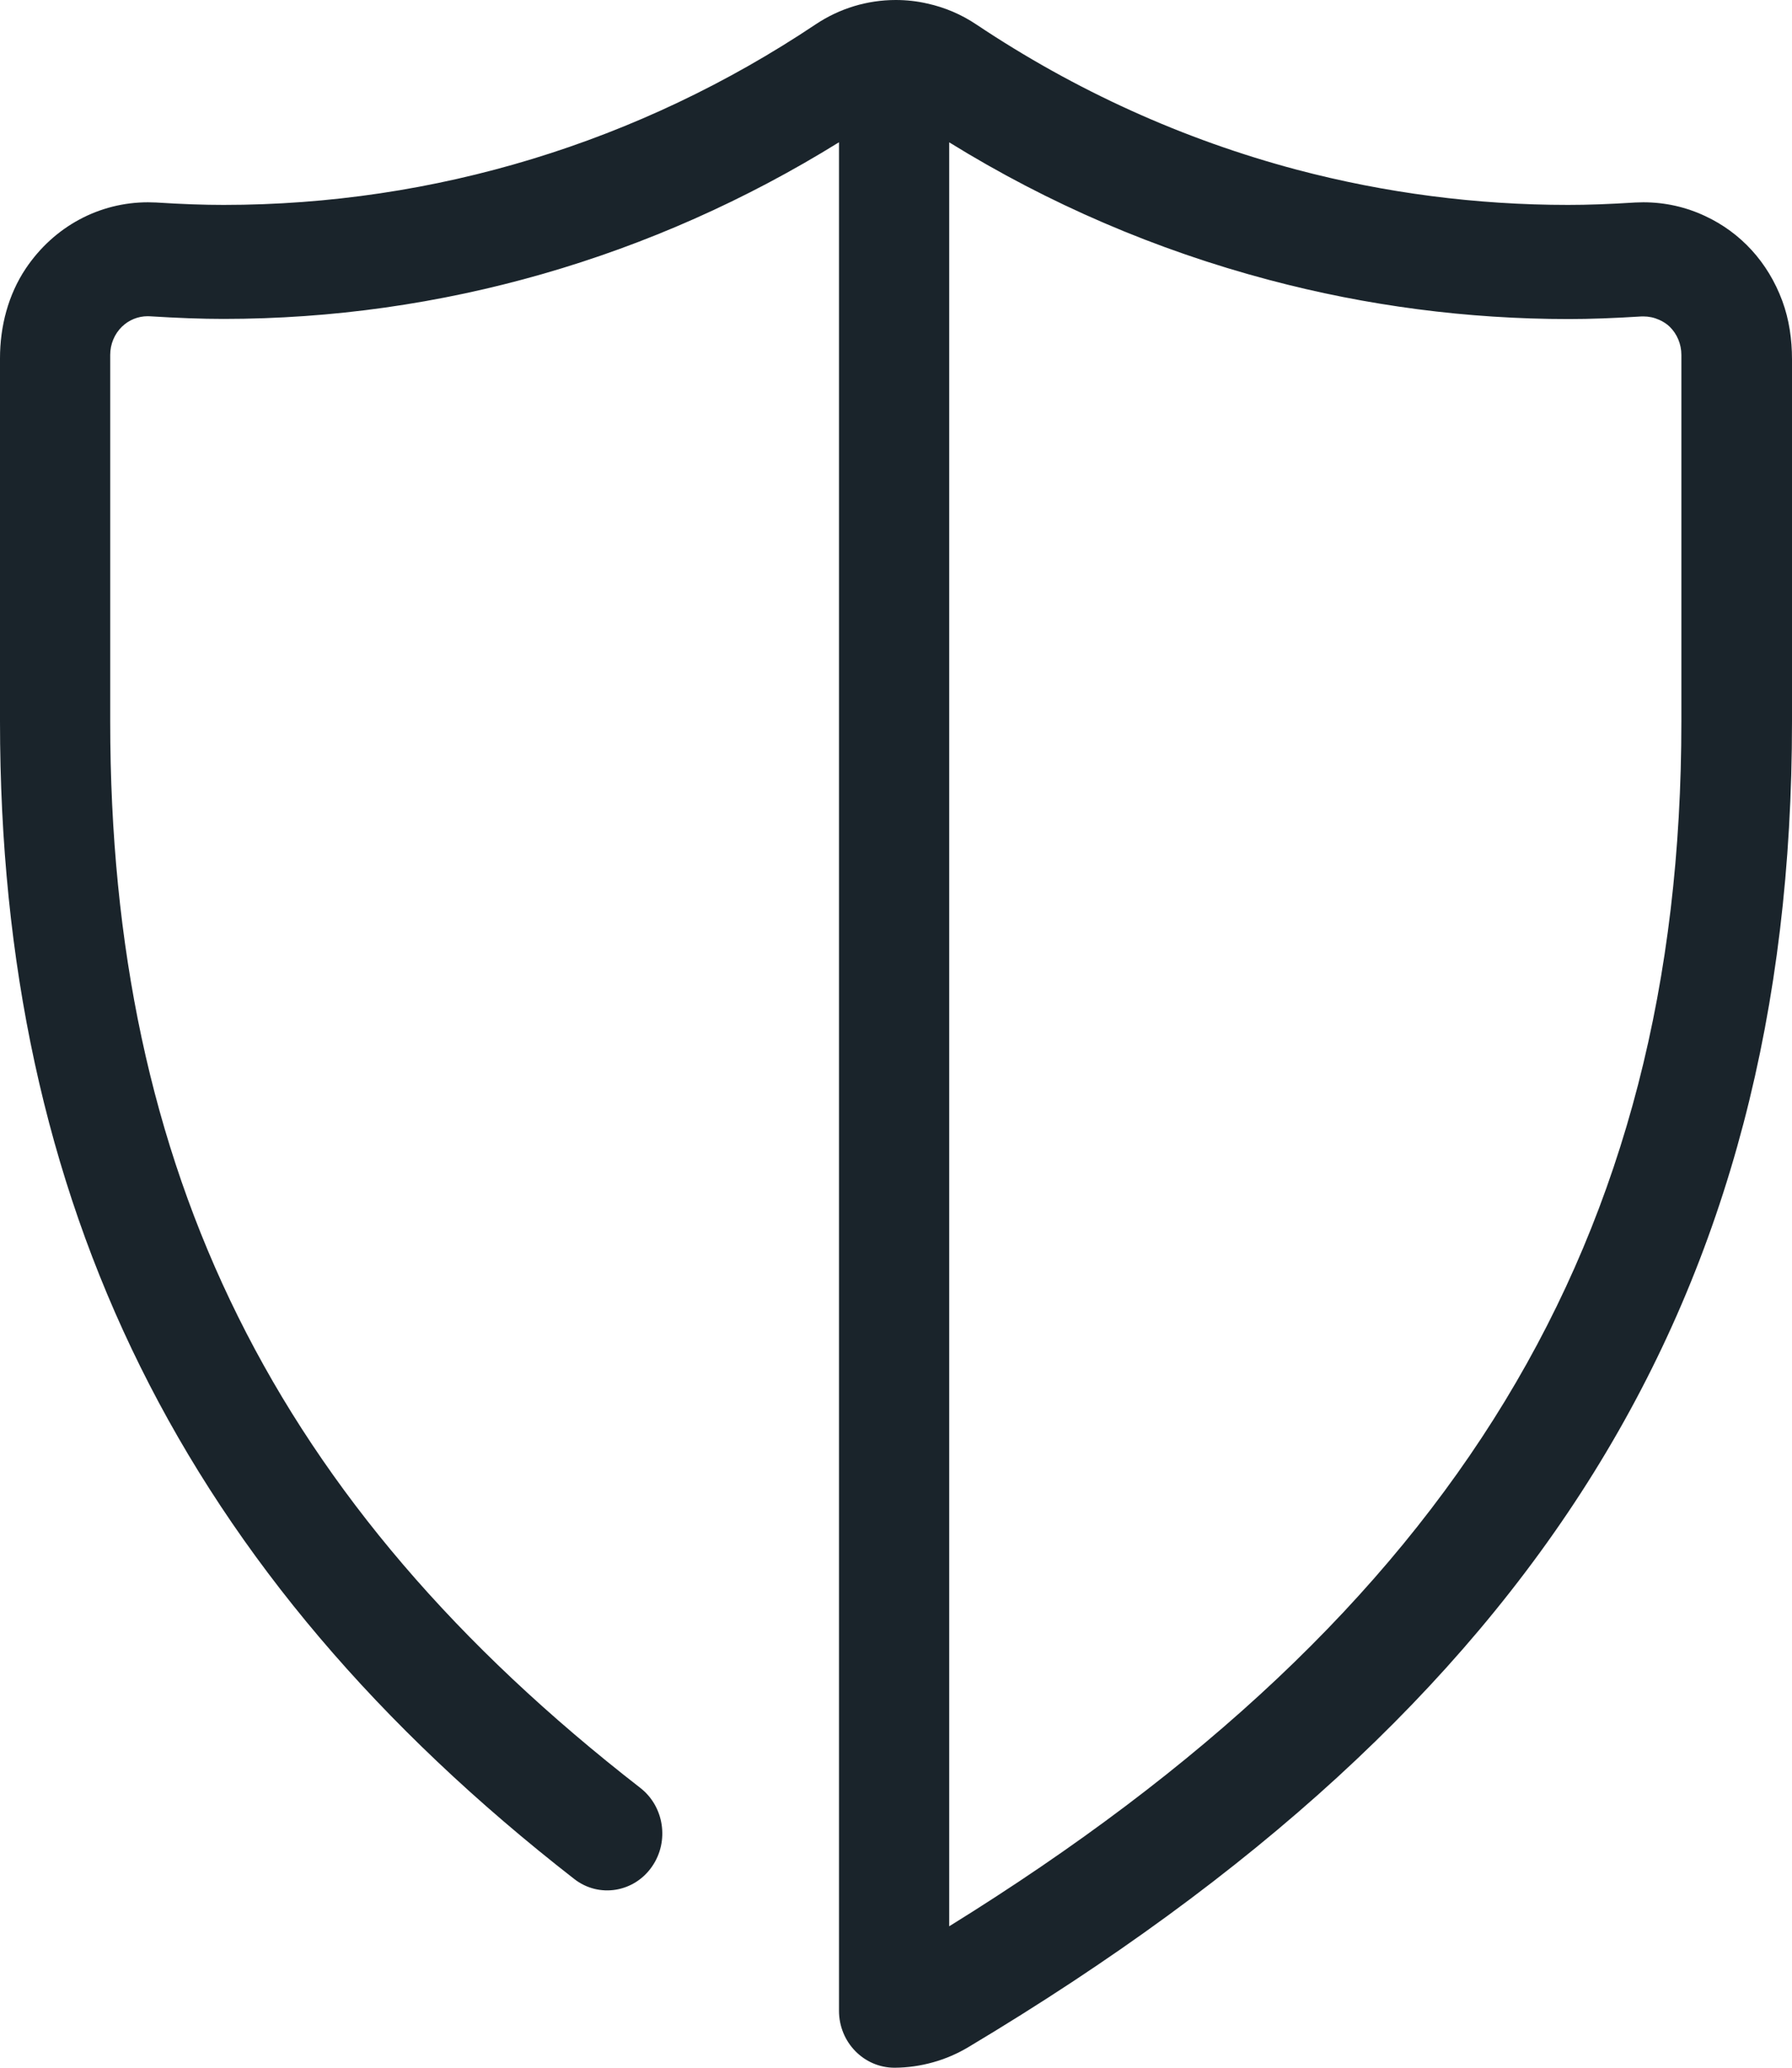
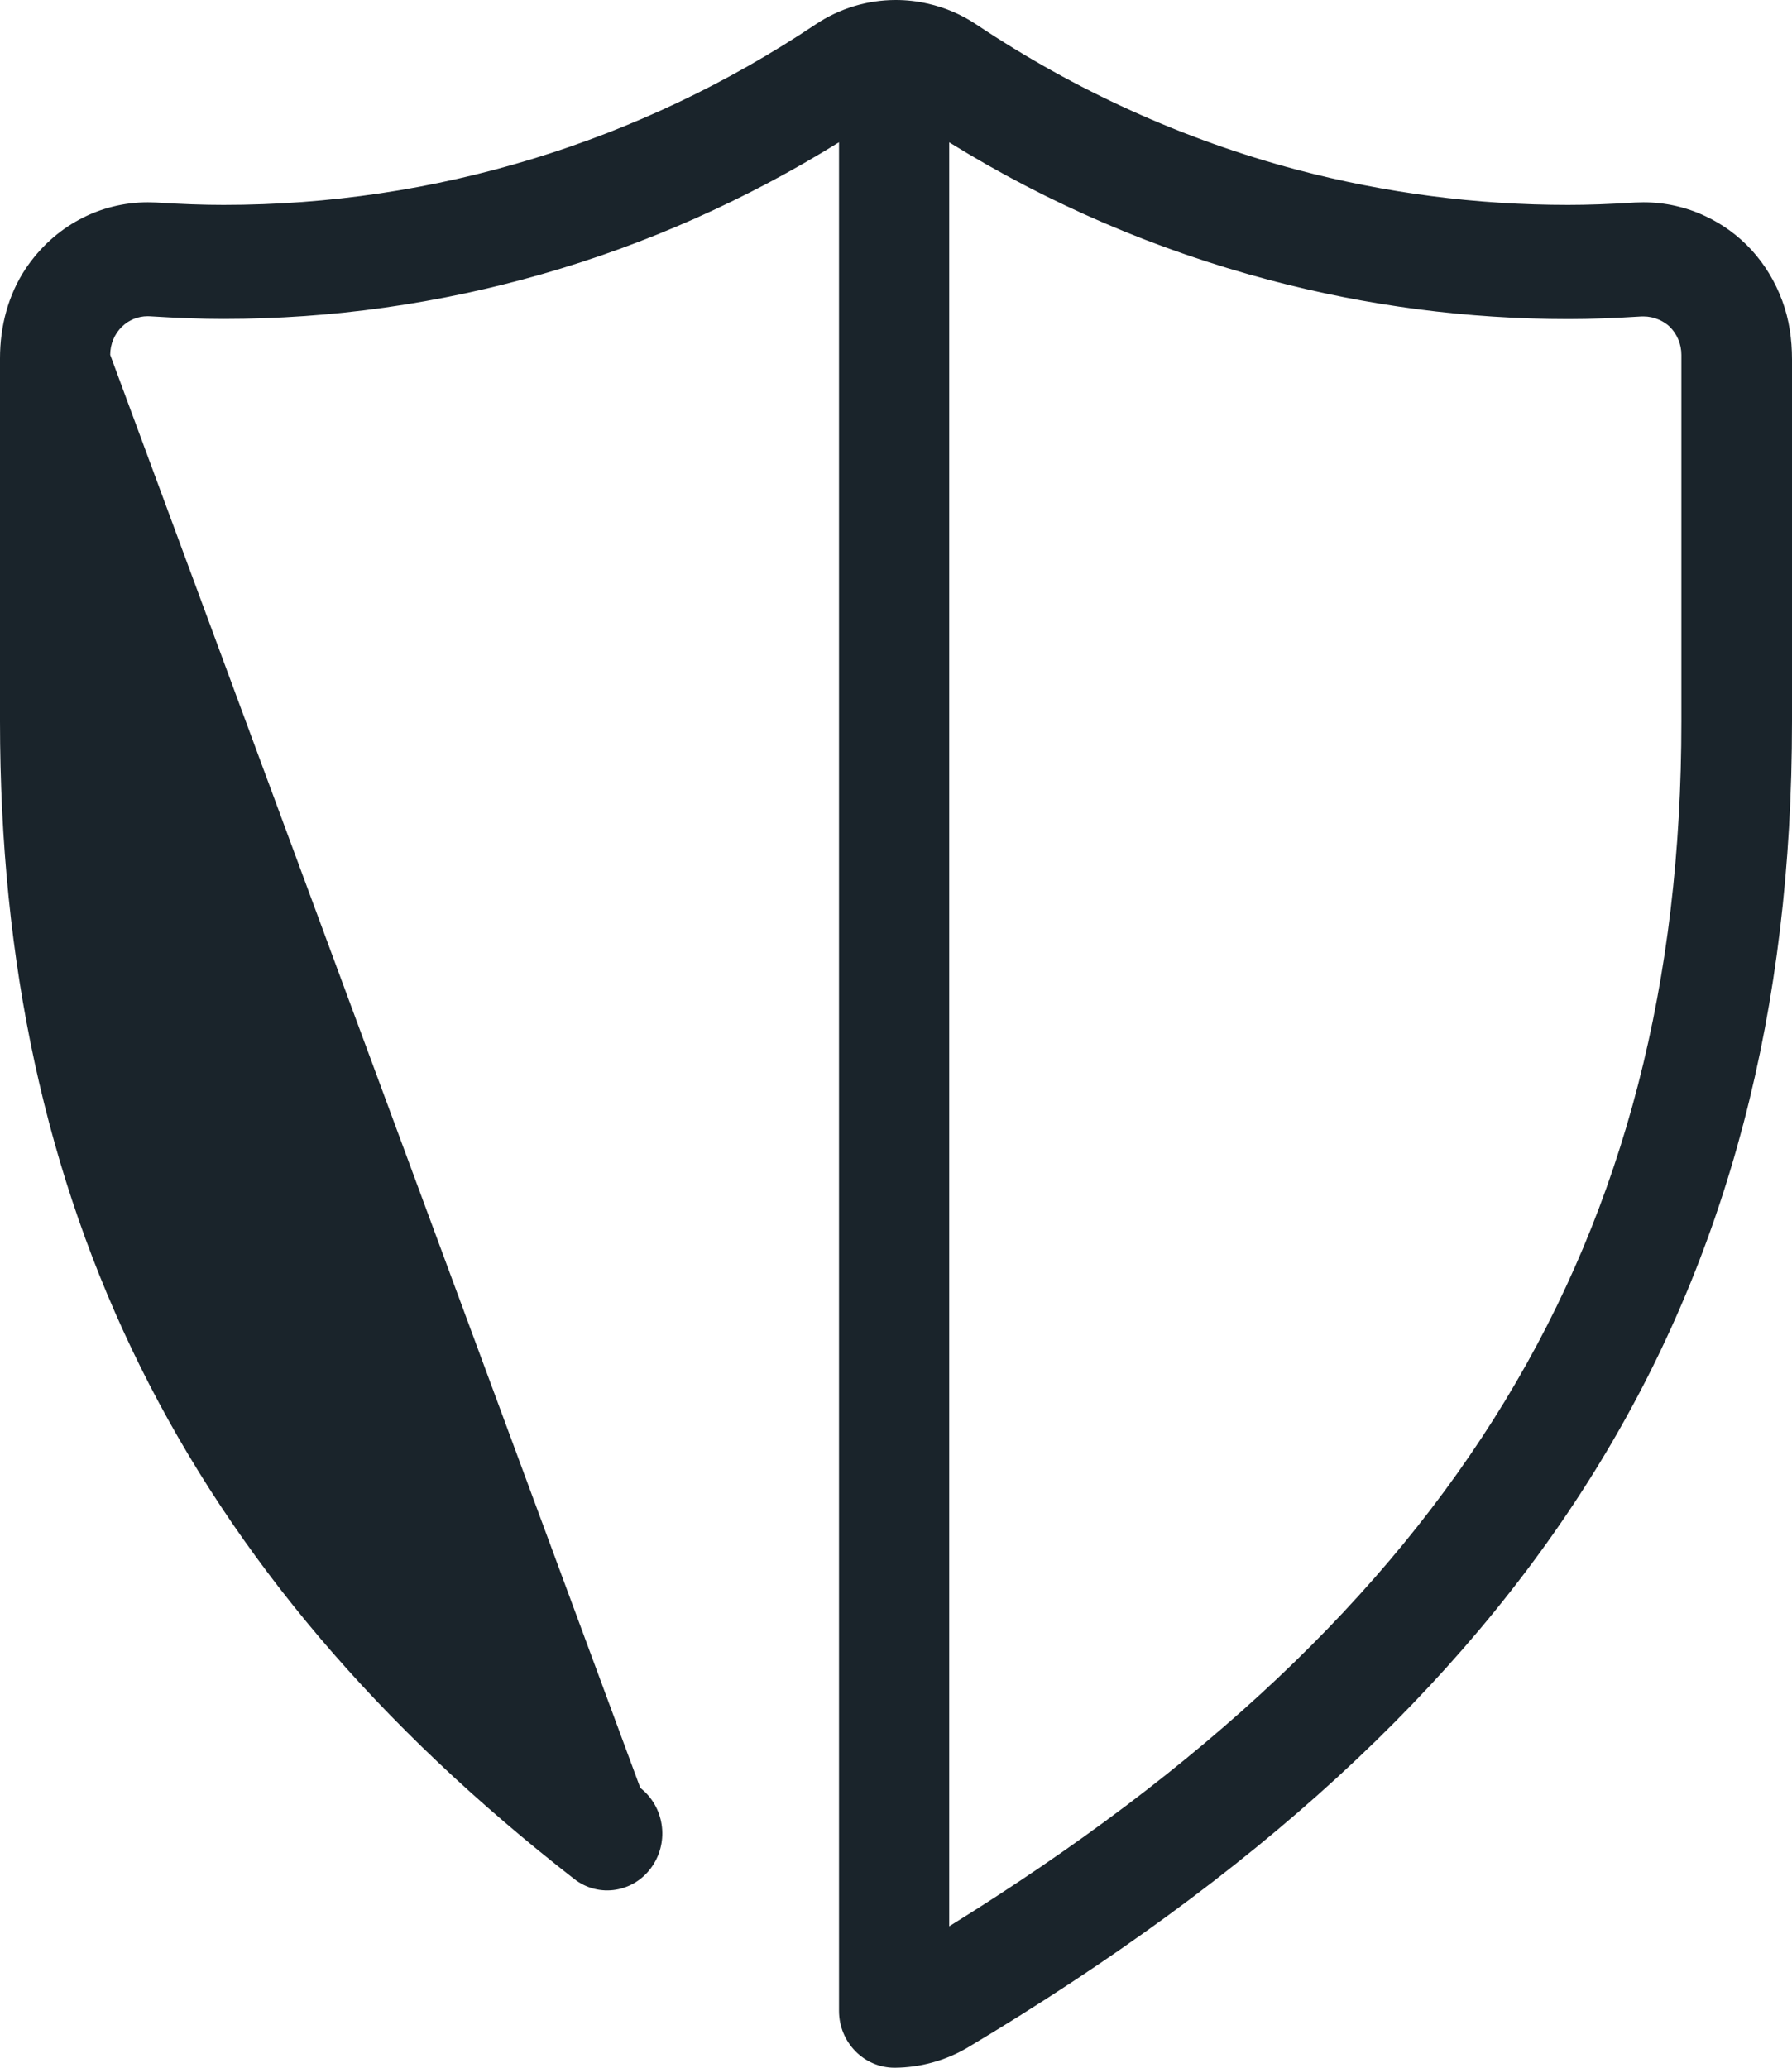
<svg xmlns="http://www.w3.org/2000/svg" width="26px" height="30px" viewBox="0 0 26 30" version="1.1">
  <title>icon / stolen vehicle</title>
  <desc>Created with Sketch.</desc>
  <defs />
  <g id="Page-1" stroke="none" stroke-width="1" fill="none" fill-rule="evenodd">
    <g id="Hum_redesign_Product_Landing_Tab_1" transform="translate(-582, -2041)" fill="#1A242B">
      <g id="Features_Grid" transform="translate(78, 1289)">
        <g id="Stolen-Vehicle-Assistance" transform="translate(492, 752)">
          <g id="icon-/-stolen-vehicle" transform="translate(12, 0)">
-             <path d="M24.395,10.467 C24.395,17.992 21.115,23.399 13.772,27.948 L13.772,2.065 C15.21,2.955 16.771,3.627 18.419,4.063 C19.832,4.438 21.292,4.629 22.757,4.629 C23.075,4.629 23.423,4.616 23.821,4.591 C23.826,4.591 23.835,4.591 23.844,4.591 C23.922,4.591 23.999,4.607 24.073,4.64 C24.133,4.667 24.184,4.7 24.225,4.74 C24.333,4.845 24.395,4.994 24.395,5.148 L24.395,10.467 Z M25.859,4.365 C25.65,3.801 25.254,3.375 24.743,3.136 C24.461,3.003 24.158,2.935 23.843,2.935 C23.804,2.935 23.765,2.936 23.726,2.938 C23.348,2.962 23.039,2.973 22.75,2.973 C21.421,2.973 20.097,2.801 18.815,2.462 C17.166,2.024 15.602,1.315 14.167,0.356 C13.949,0.21 13.711,0.108 13.457,0.052 C13.307,0.017 13.152,0 12.997,0 C12.583,0 12.181,0.122 11.835,0.353 C9.271,2.068 6.3,2.973 3.244,2.973 C2.959,2.973 2.639,2.962 2.265,2.938 C2.224,2.936 2.186,2.935 2.147,2.935 C1.443,2.935 0.785,3.283 0.373,3.897 C0.119,4.277 0,4.736 0,5.197 L0,10.467 C0,17.466 2.656,22.842 8.332,27.262 C8.691,27.542 9.204,27.457 9.463,27.077 L9.463,27.077 C9.713,26.712 9.635,26.208 9.29,25.94 C3.984,21.819 1.599,16.989 1.599,10.467 L1.599,5.148 C1.599,4.994 1.661,4.845 1.769,4.74 C1.87,4.642 2.003,4.588 2.143,4.588 C2.153,4.588 2.164,4.588 2.174,4.589 C2.576,4.614 2.926,4.627 3.244,4.627 C6.39,4.627 9.468,3.742 12.173,2.064 L12.173,29.174 C12.173,29.633 12.537,30.002 12.982,30 C13.167,29.999 13.353,29.973 13.535,29.922 C13.716,29.872 13.89,29.797 14.052,29.7 C22.315,24.757 26,18.825 26,10.468 L26,5.213 C26,4.924 25.959,4.635 25.859,4.365 L25.859,4.365 Z" id="Fill-1" />
+             <path d="M24.395,10.467 C24.395,17.992 21.115,23.399 13.772,27.948 L13.772,2.065 C15.21,2.955 16.771,3.627 18.419,4.063 C19.832,4.438 21.292,4.629 22.757,4.629 C23.075,4.629 23.423,4.616 23.821,4.591 C23.826,4.591 23.835,4.591 23.844,4.591 C23.922,4.591 23.999,4.607 24.073,4.64 C24.133,4.667 24.184,4.7 24.225,4.74 C24.333,4.845 24.395,4.994 24.395,5.148 L24.395,10.467 Z M25.859,4.365 C25.65,3.801 25.254,3.375 24.743,3.136 C24.461,3.003 24.158,2.935 23.843,2.935 C23.804,2.935 23.765,2.936 23.726,2.938 C23.348,2.962 23.039,2.973 22.75,2.973 C21.421,2.973 20.097,2.801 18.815,2.462 C17.166,2.024 15.602,1.315 14.167,0.356 C13.949,0.21 13.711,0.108 13.457,0.052 C13.307,0.017 13.152,0 12.997,0 C12.583,0 12.181,0.122 11.835,0.353 C9.271,2.068 6.3,2.973 3.244,2.973 C2.959,2.973 2.639,2.962 2.265,2.938 C2.224,2.936 2.186,2.935 2.147,2.935 C1.443,2.935 0.785,3.283 0.373,3.897 C0.119,4.277 0,4.736 0,5.197 L0,10.467 C0,17.466 2.656,22.842 8.332,27.262 C8.691,27.542 9.204,27.457 9.463,27.077 L9.463,27.077 C9.713,26.712 9.635,26.208 9.29,25.94 L1.599,5.148 C1.599,4.994 1.661,4.845 1.769,4.74 C1.87,4.642 2.003,4.588 2.143,4.588 C2.153,4.588 2.164,4.588 2.174,4.589 C2.576,4.614 2.926,4.627 3.244,4.627 C6.39,4.627 9.468,3.742 12.173,2.064 L12.173,29.174 C12.173,29.633 12.537,30.002 12.982,30 C13.167,29.999 13.353,29.973 13.535,29.922 C13.716,29.872 13.89,29.797 14.052,29.7 C22.315,24.757 26,18.825 26,10.468 L26,5.213 C26,4.924 25.959,4.635 25.859,4.365 L25.859,4.365 Z" id="Fill-1" />
          </g>
        </g>
      </g>
    </g>
  </g>
</svg>